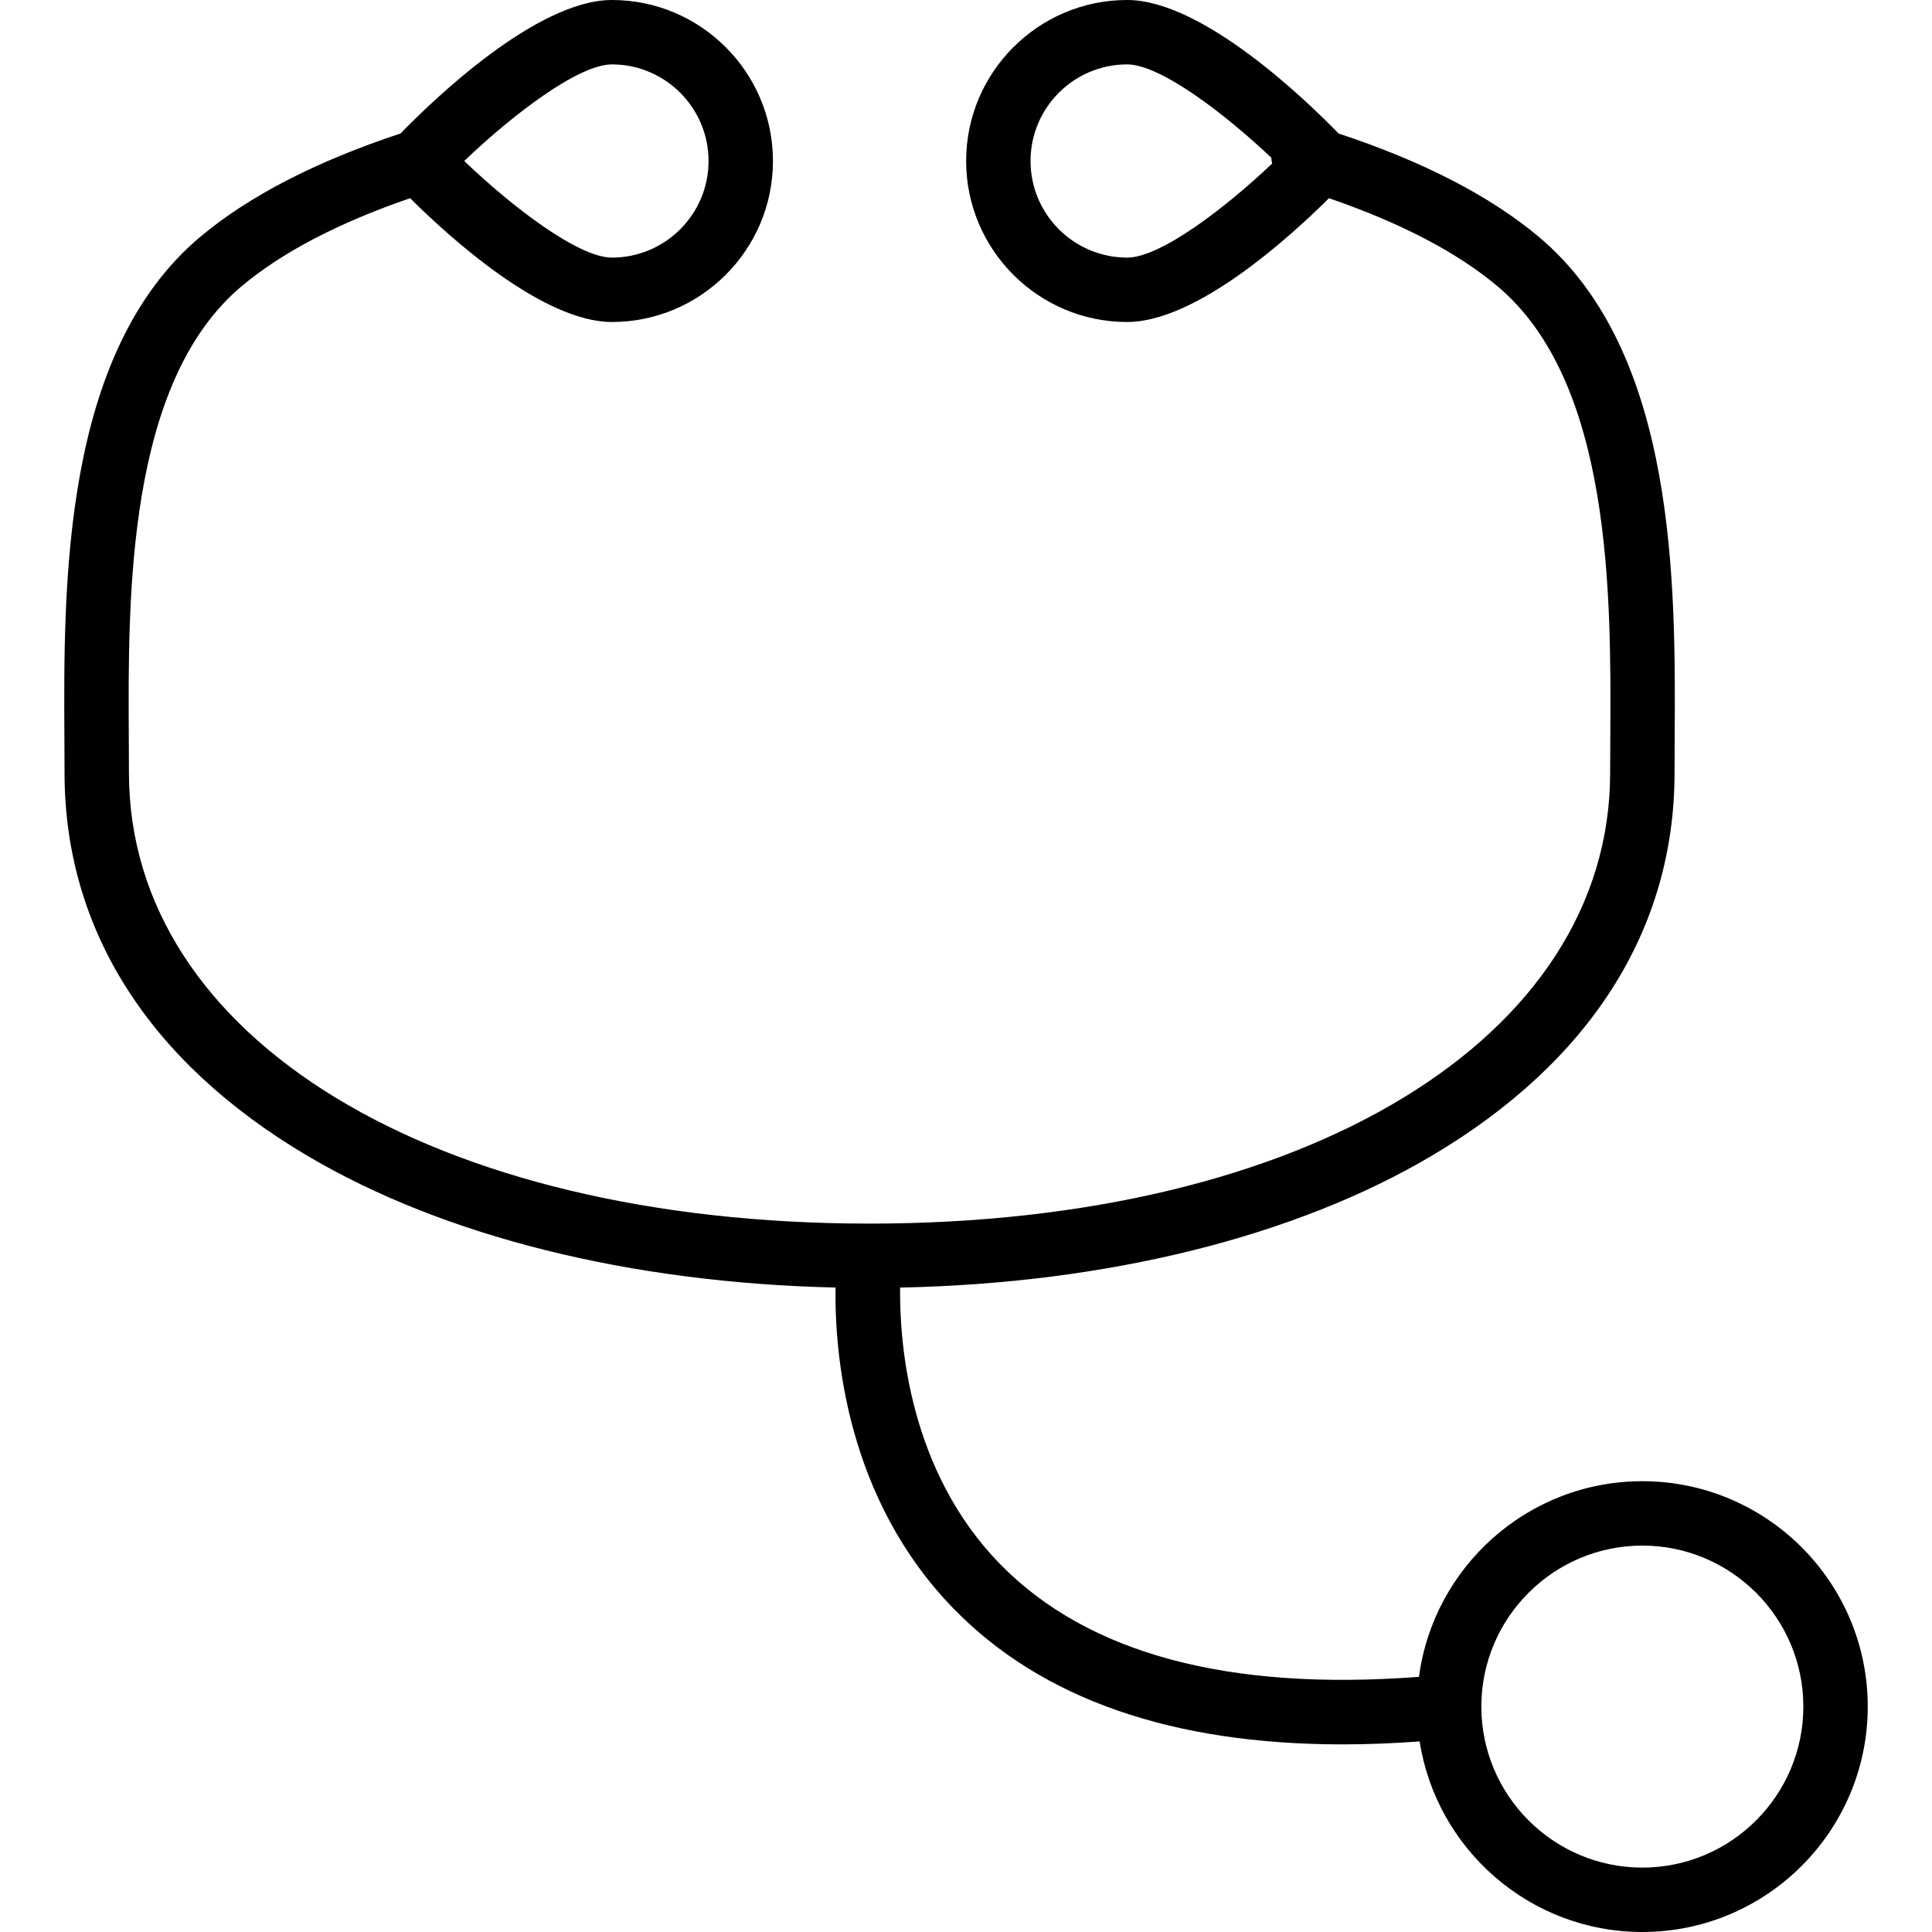
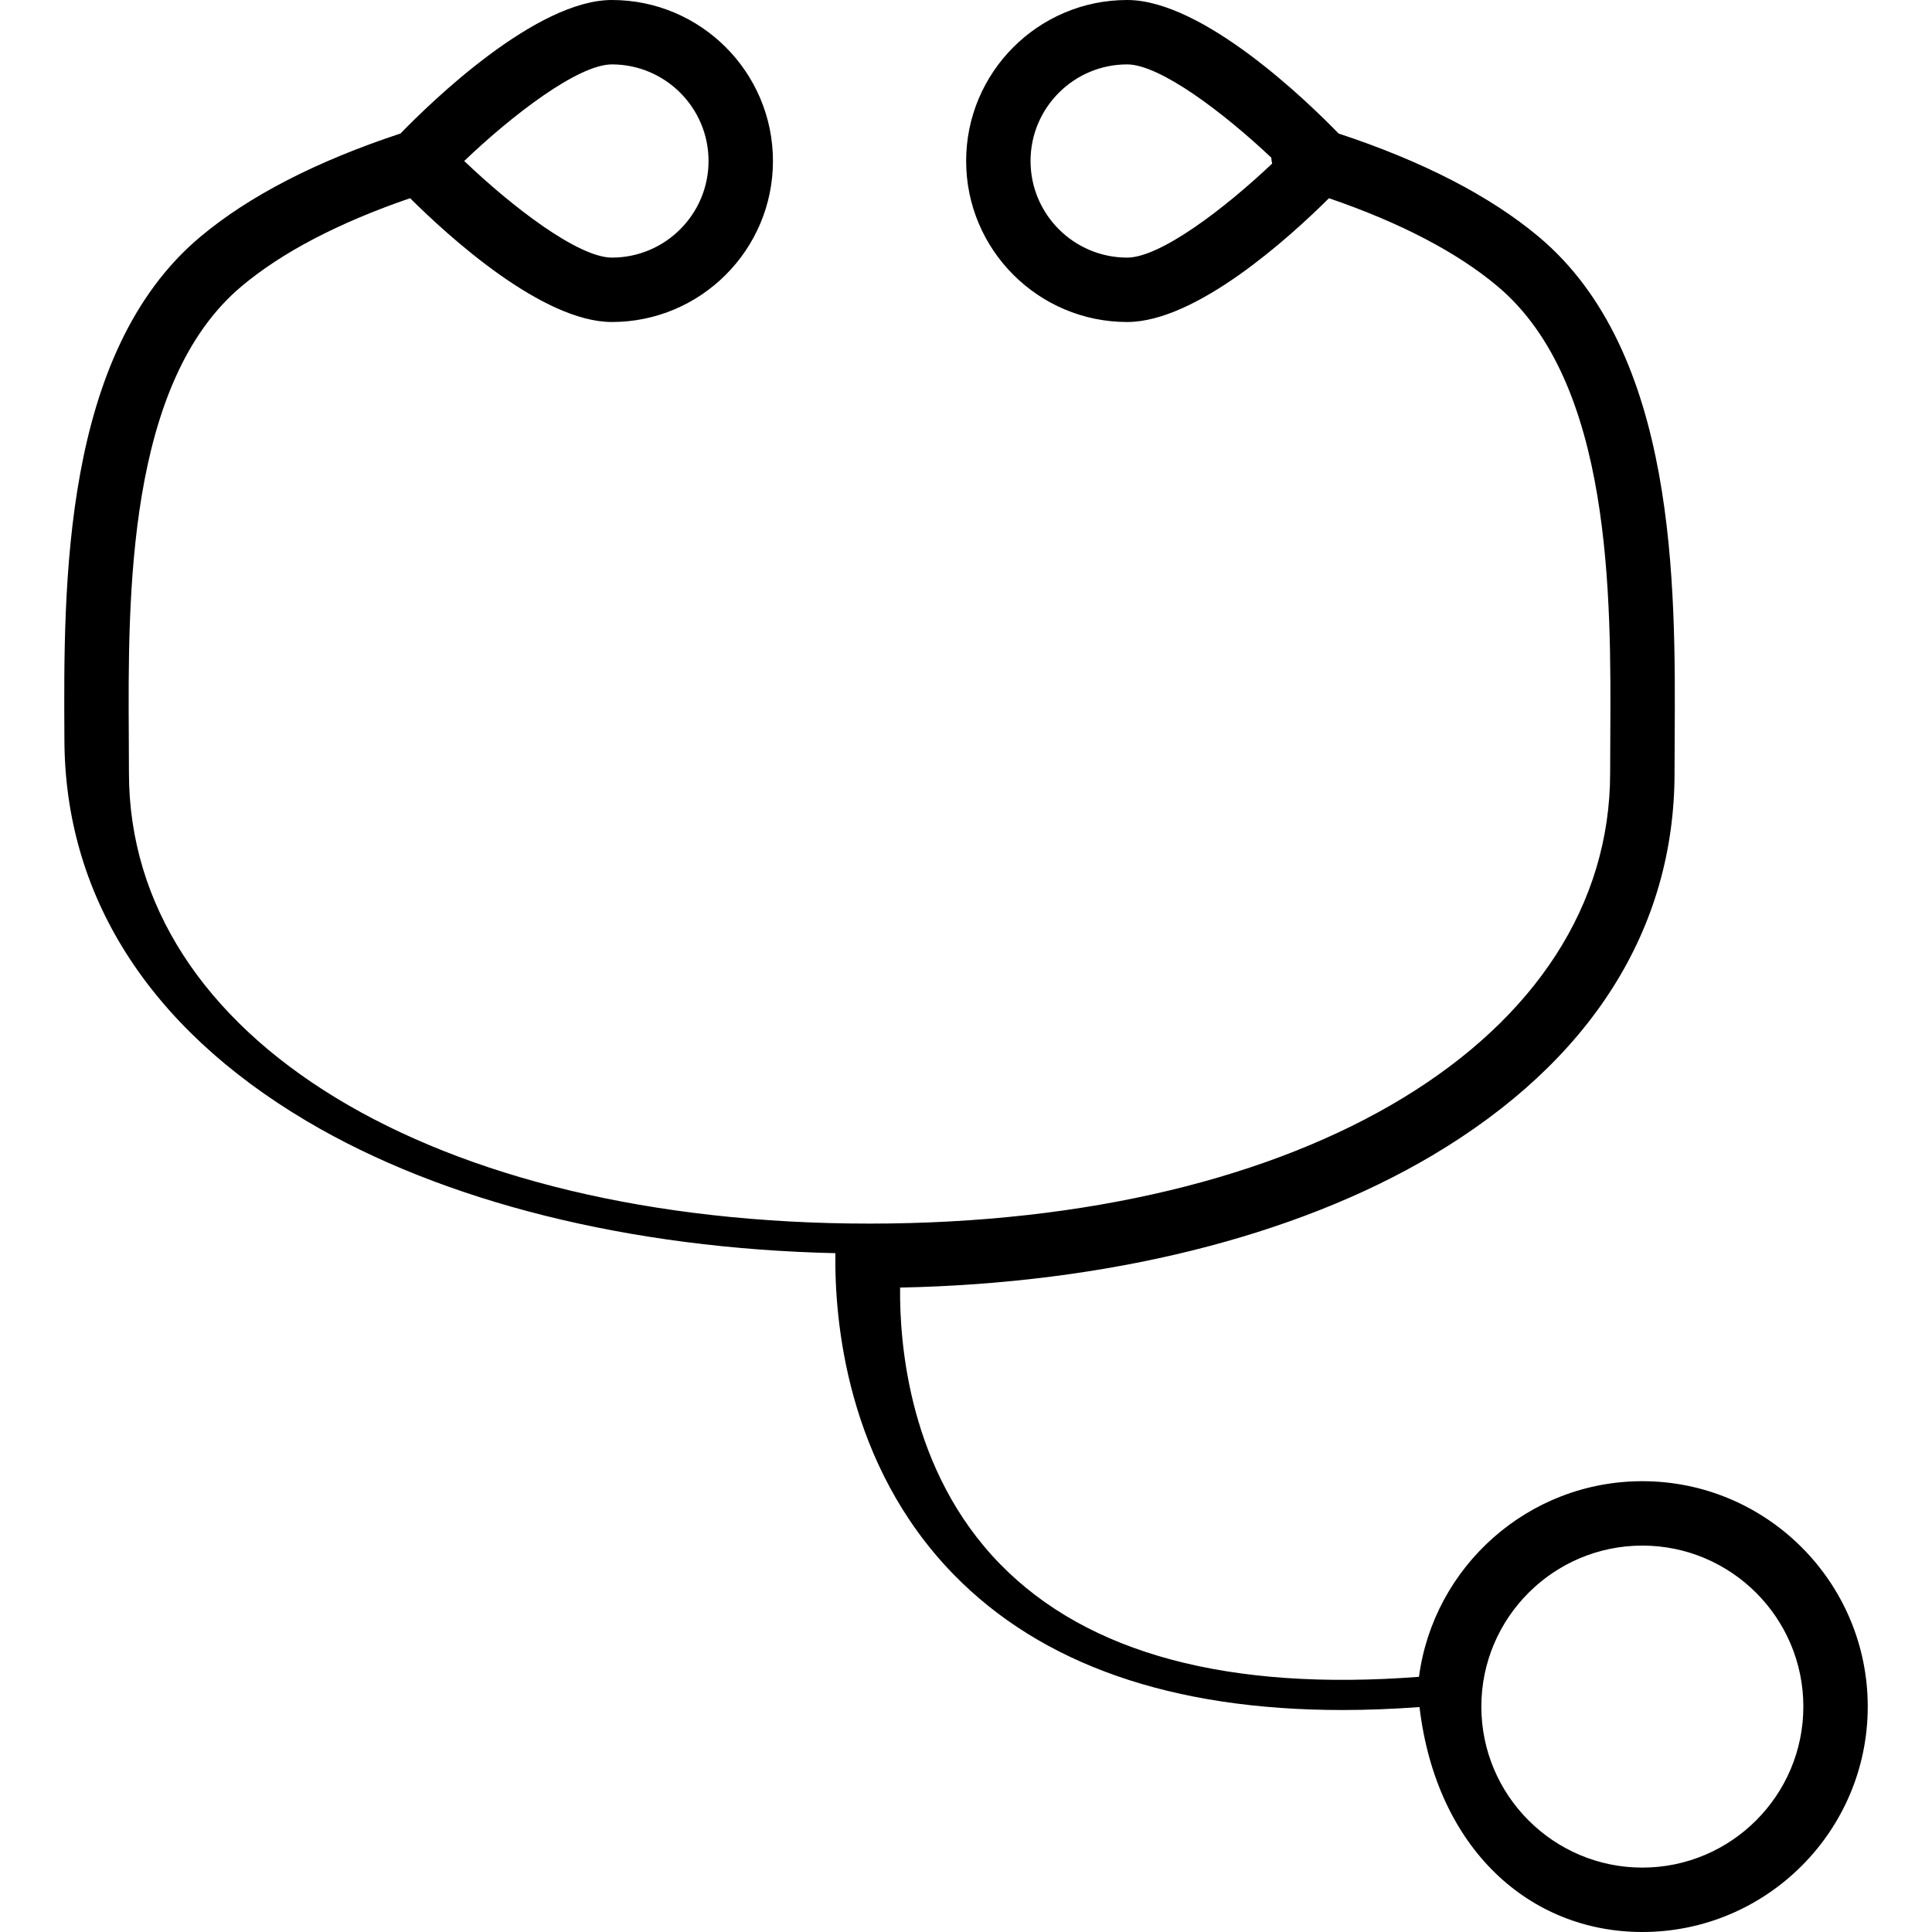
<svg xmlns="http://www.w3.org/2000/svg" fill="#000000" height="800px" width="800px" version="1.1" id="Layer_1" viewBox="0 0 512 512" xml:space="preserve">
  <g>
    <g>
-       <path d="M435.238,392.533c-30.26,0-55.319,22.623-59.196,51.84c-50.425,3.865-87.746-6.125-110.931-29.8    c-24.227-24.733-26.75-58.598-26.575-73.35c54.802-1.11,104.65-13.436,141.071-35.042c41.977-24.9,64.164-59.958,64.164-101.383    c0-2.902,0.019-5.946,0.035-9.106c0.24-40.7,0.598-102.208-35.996-132.919c-12.902-10.823-30.742-20.019-53.067-27.388    C346.578,26.973,318.813,0,298.705,0c-23.527,0-42.667,19.14-42.667,42.667s19.14,42.667,42.667,42.667    c18.371,0,43.117-22.502,53.488-32.806c18.927,6.496,33.923,14.321,44.648,23.321c30.452,25.554,30.121,82.236,29.902,119.744    c-0.019,3.196-0.038,6.273-0.038,9.206c0,70.339-80.708,119.467-196.267,119.467c-115.558,0-196.267-49.127-196.267-119.467    c0-2.933-0.019-6.01-0.037-9.206c-0.219-37.508-0.55-94.189,29.902-119.744c10.721-8.996,25.715-16.825,44.644-23.325    c10.369,10.304,35.119,32.81,53.492,32.81c23.527,0,42.667-19.14,42.667-42.667S185.699,0,162.171,0    c-20.106,0-47.865,26.965-56.035,35.381C83.807,42.752,65.965,51.95,53.065,62.773c-36.594,30.71-36.236,92.219-35.996,132.919    c0.017,3.16,0.035,6.204,0.035,9.106c0,41.425,22.188,76.483,64.165,101.383c36.219,21.485,85.712,33.8,140.154,35.029    c-0.256,17.567,2.844,55.94,31.356,85.165c23.294,23.875,57.858,35.904,102.996,35.904c6.585,0,13.408-0.269,20.444-0.781    C380.672,490.067,405.44,512,435.238,512c32.938,0,59.733-26.796,59.733-59.733C494.972,419.329,468.176,392.533,435.238,392.533z     M298.705,68.267c-14.117,0-25.6-11.483-25.6-25.6s11.483-25.6,25.6-25.6c8.731,0,25.642,12.86,38.202,24.717    c0.027,0.531,0.104,1.052,0.227,1.565C324.561,55.258,307.511,68.267,298.705,68.267z M162.171,17.067    c14.117,0,25.6,11.483,25.6,25.6s-11.483,25.6-25.6,25.6c-8.95,0-26.504-13.513-39.148-25.604    C135.655,30.575,153.199,17.067,162.171,17.067z M435.238,494.933c-23.527,0-42.667-19.14-42.667-42.667    c0-23.527,19.14-42.667,42.667-42.667c23.527,0,42.667,19.14,42.667,42.667C477.905,475.794,458.765,494.933,435.238,494.933z" />
+       <path d="M435.238,392.533c-30.26,0-55.319,22.623-59.196,51.84c-50.425,3.865-87.746-6.125-110.931-29.8    c-24.227-24.733-26.75-58.598-26.575-73.35c54.802-1.11,104.65-13.436,141.071-35.042c41.977-24.9,64.164-59.958,64.164-101.383    c0-2.902,0.019-5.946,0.035-9.106c0.24-40.7,0.598-102.208-35.996-132.919c-12.902-10.823-30.742-20.019-53.067-27.388    C346.578,26.973,318.813,0,298.705,0c-23.527,0-42.667,19.14-42.667,42.667s19.14,42.667,42.667,42.667    c18.371,0,43.117-22.502,53.488-32.806c18.927,6.496,33.923,14.321,44.648,23.321c30.452,25.554,30.121,82.236,29.902,119.744    c-0.019,3.196-0.038,6.273-0.038,9.206c0,70.339-80.708,119.467-196.267,119.467c-115.558,0-196.267-49.127-196.267-119.467    c0-2.933-0.019-6.01-0.037-9.206c-0.219-37.508-0.55-94.189,29.902-119.744c10.721-8.996,25.715-16.825,44.644-23.325    c10.369,10.304,35.119,32.81,53.492,32.81c23.527,0,42.667-19.14,42.667-42.667S185.699,0,162.171,0    c-20.106,0-47.865,26.965-56.035,35.381C83.807,42.752,65.965,51.95,53.065,62.773c-36.594,30.71-36.236,92.219-35.996,132.919    c0,41.425,22.188,76.483,64.165,101.383c36.219,21.485,85.712,33.8,140.154,35.029    c-0.256,17.567,2.844,55.94,31.356,85.165c23.294,23.875,57.858,35.904,102.996,35.904c6.585,0,13.408-0.269,20.444-0.781    C380.672,490.067,405.44,512,435.238,512c32.938,0,59.733-26.796,59.733-59.733C494.972,419.329,468.176,392.533,435.238,392.533z     M298.705,68.267c-14.117,0-25.6-11.483-25.6-25.6s11.483-25.6,25.6-25.6c8.731,0,25.642,12.86,38.202,24.717    c0.027,0.531,0.104,1.052,0.227,1.565C324.561,55.258,307.511,68.267,298.705,68.267z M162.171,17.067    c14.117,0,25.6,11.483,25.6,25.6s-11.483,25.6-25.6,25.6c-8.95,0-26.504-13.513-39.148-25.604    C135.655,30.575,153.199,17.067,162.171,17.067z M435.238,494.933c-23.527,0-42.667-19.14-42.667-42.667    c0-23.527,19.14-42.667,42.667-42.667c23.527,0,42.667,19.14,42.667,42.667C477.905,475.794,458.765,494.933,435.238,494.933z" />
    </g>
  </g>
</svg>